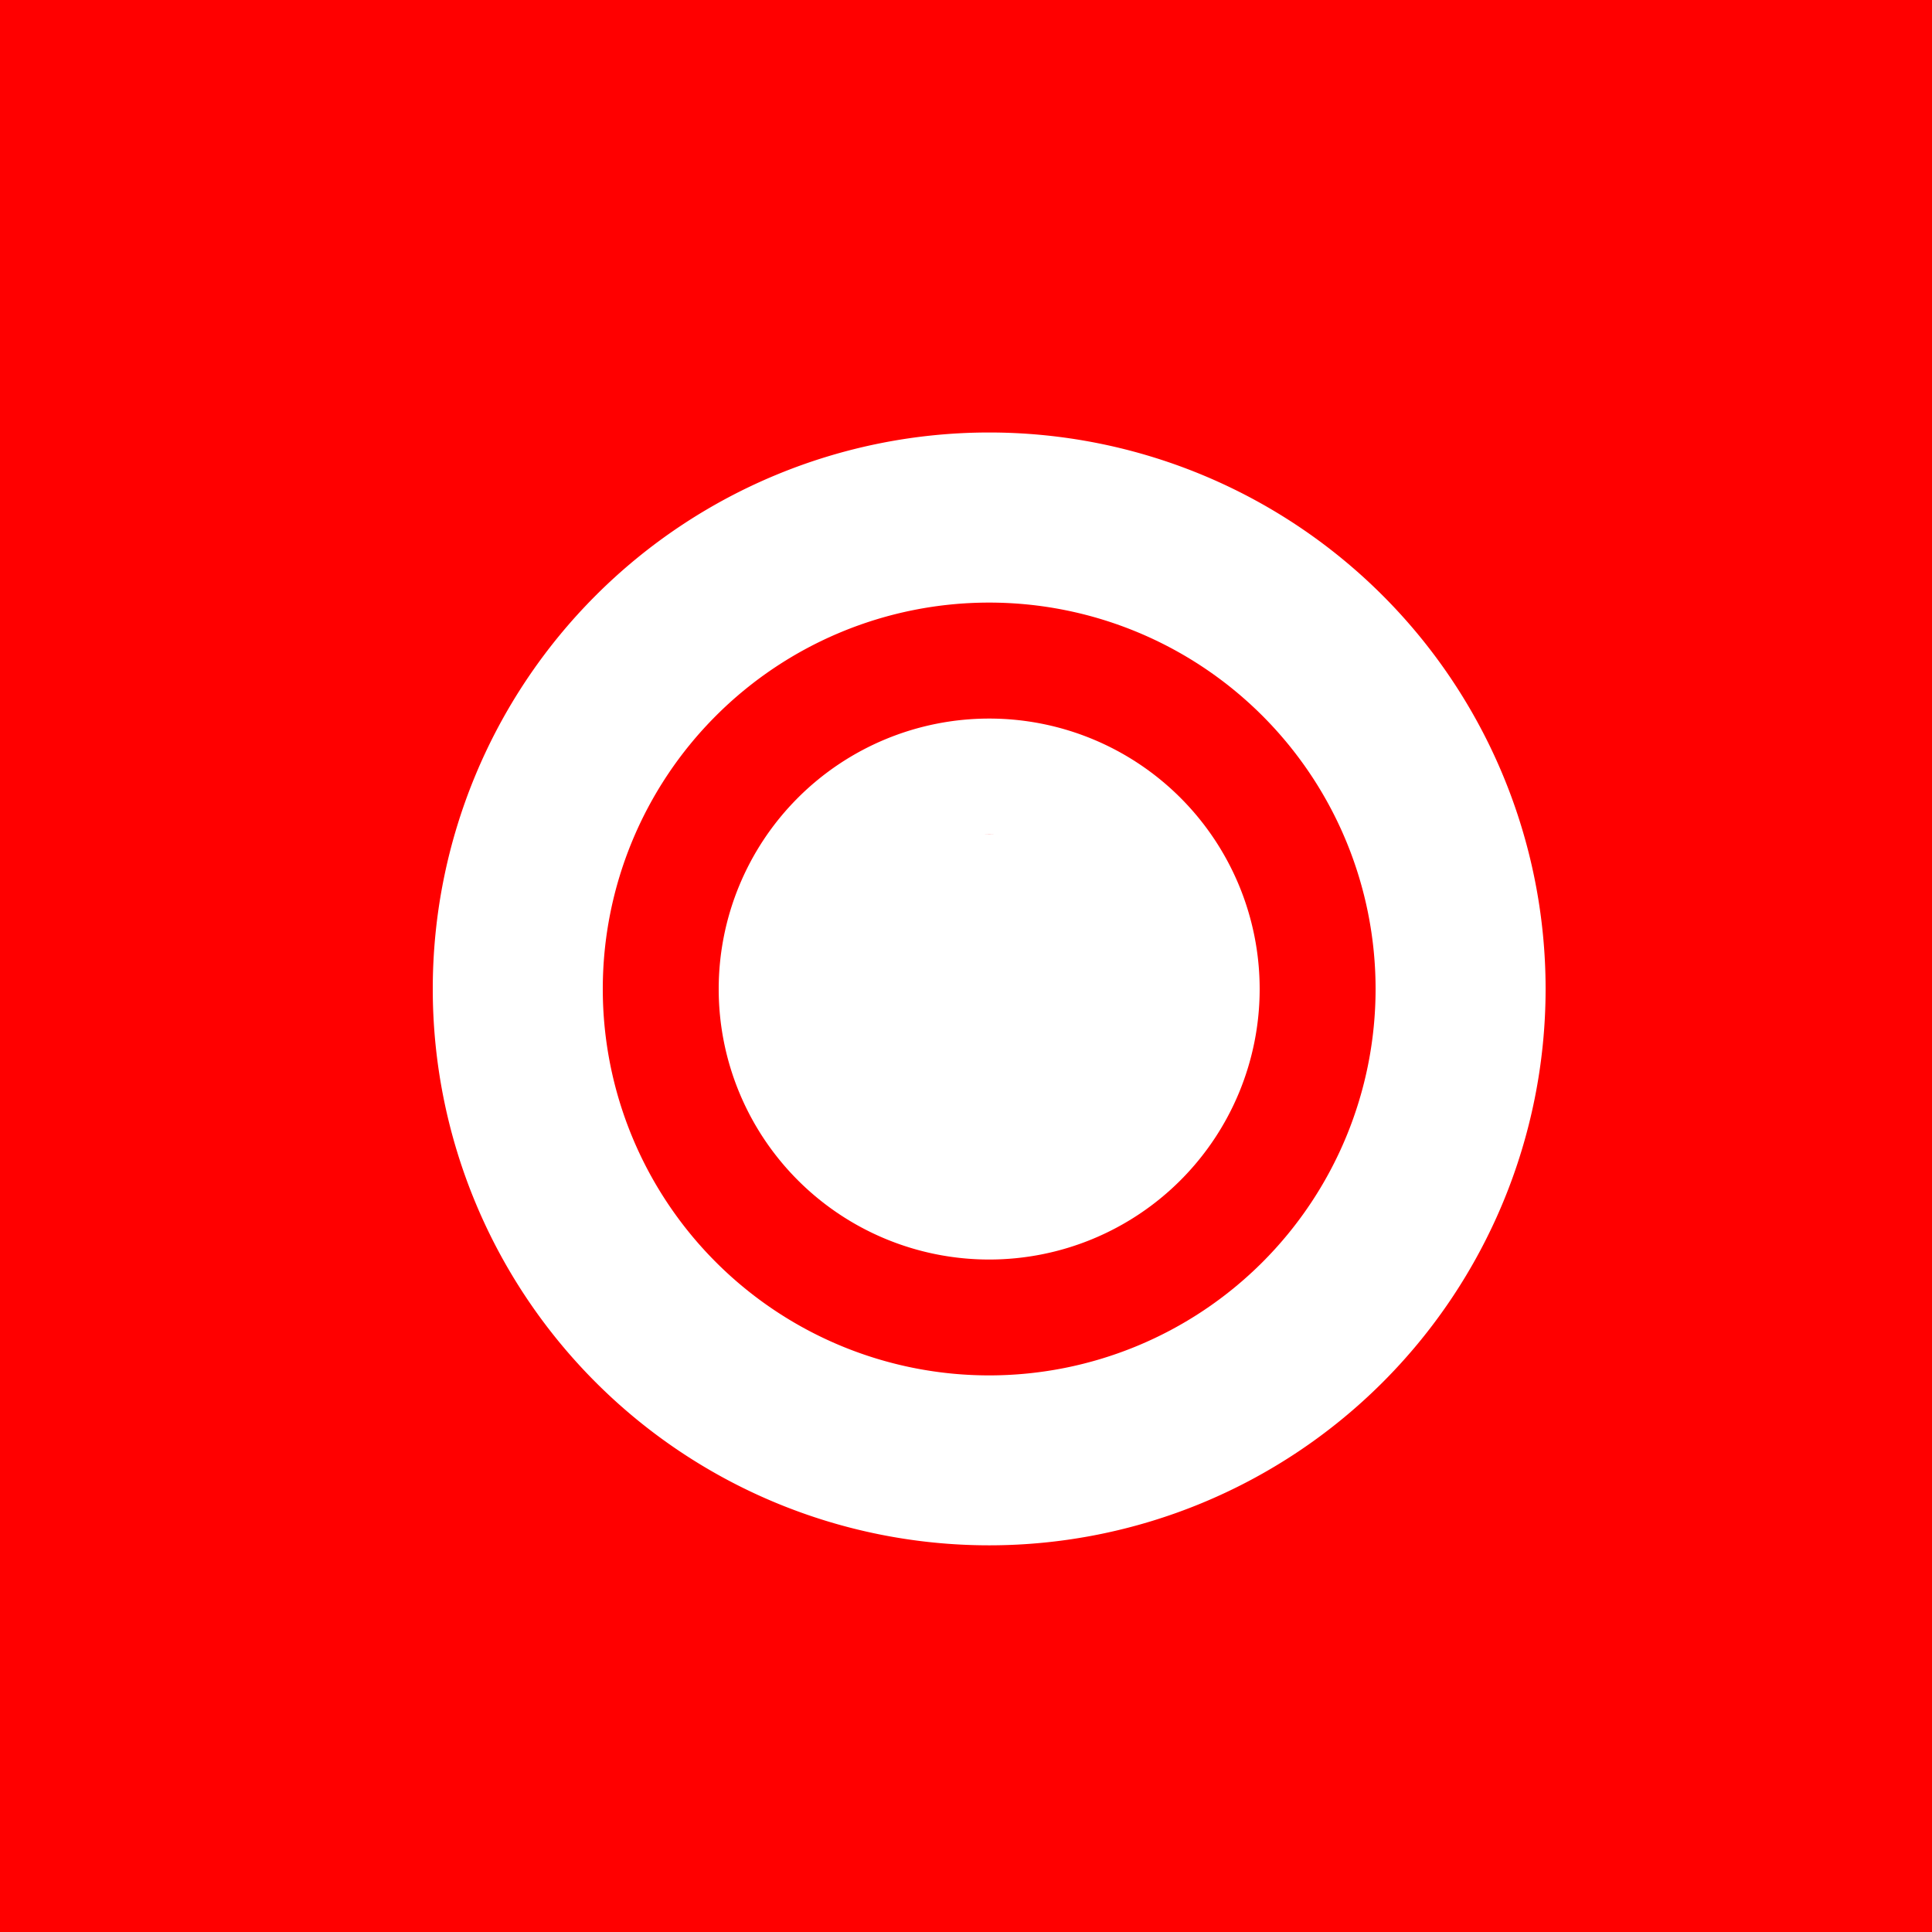
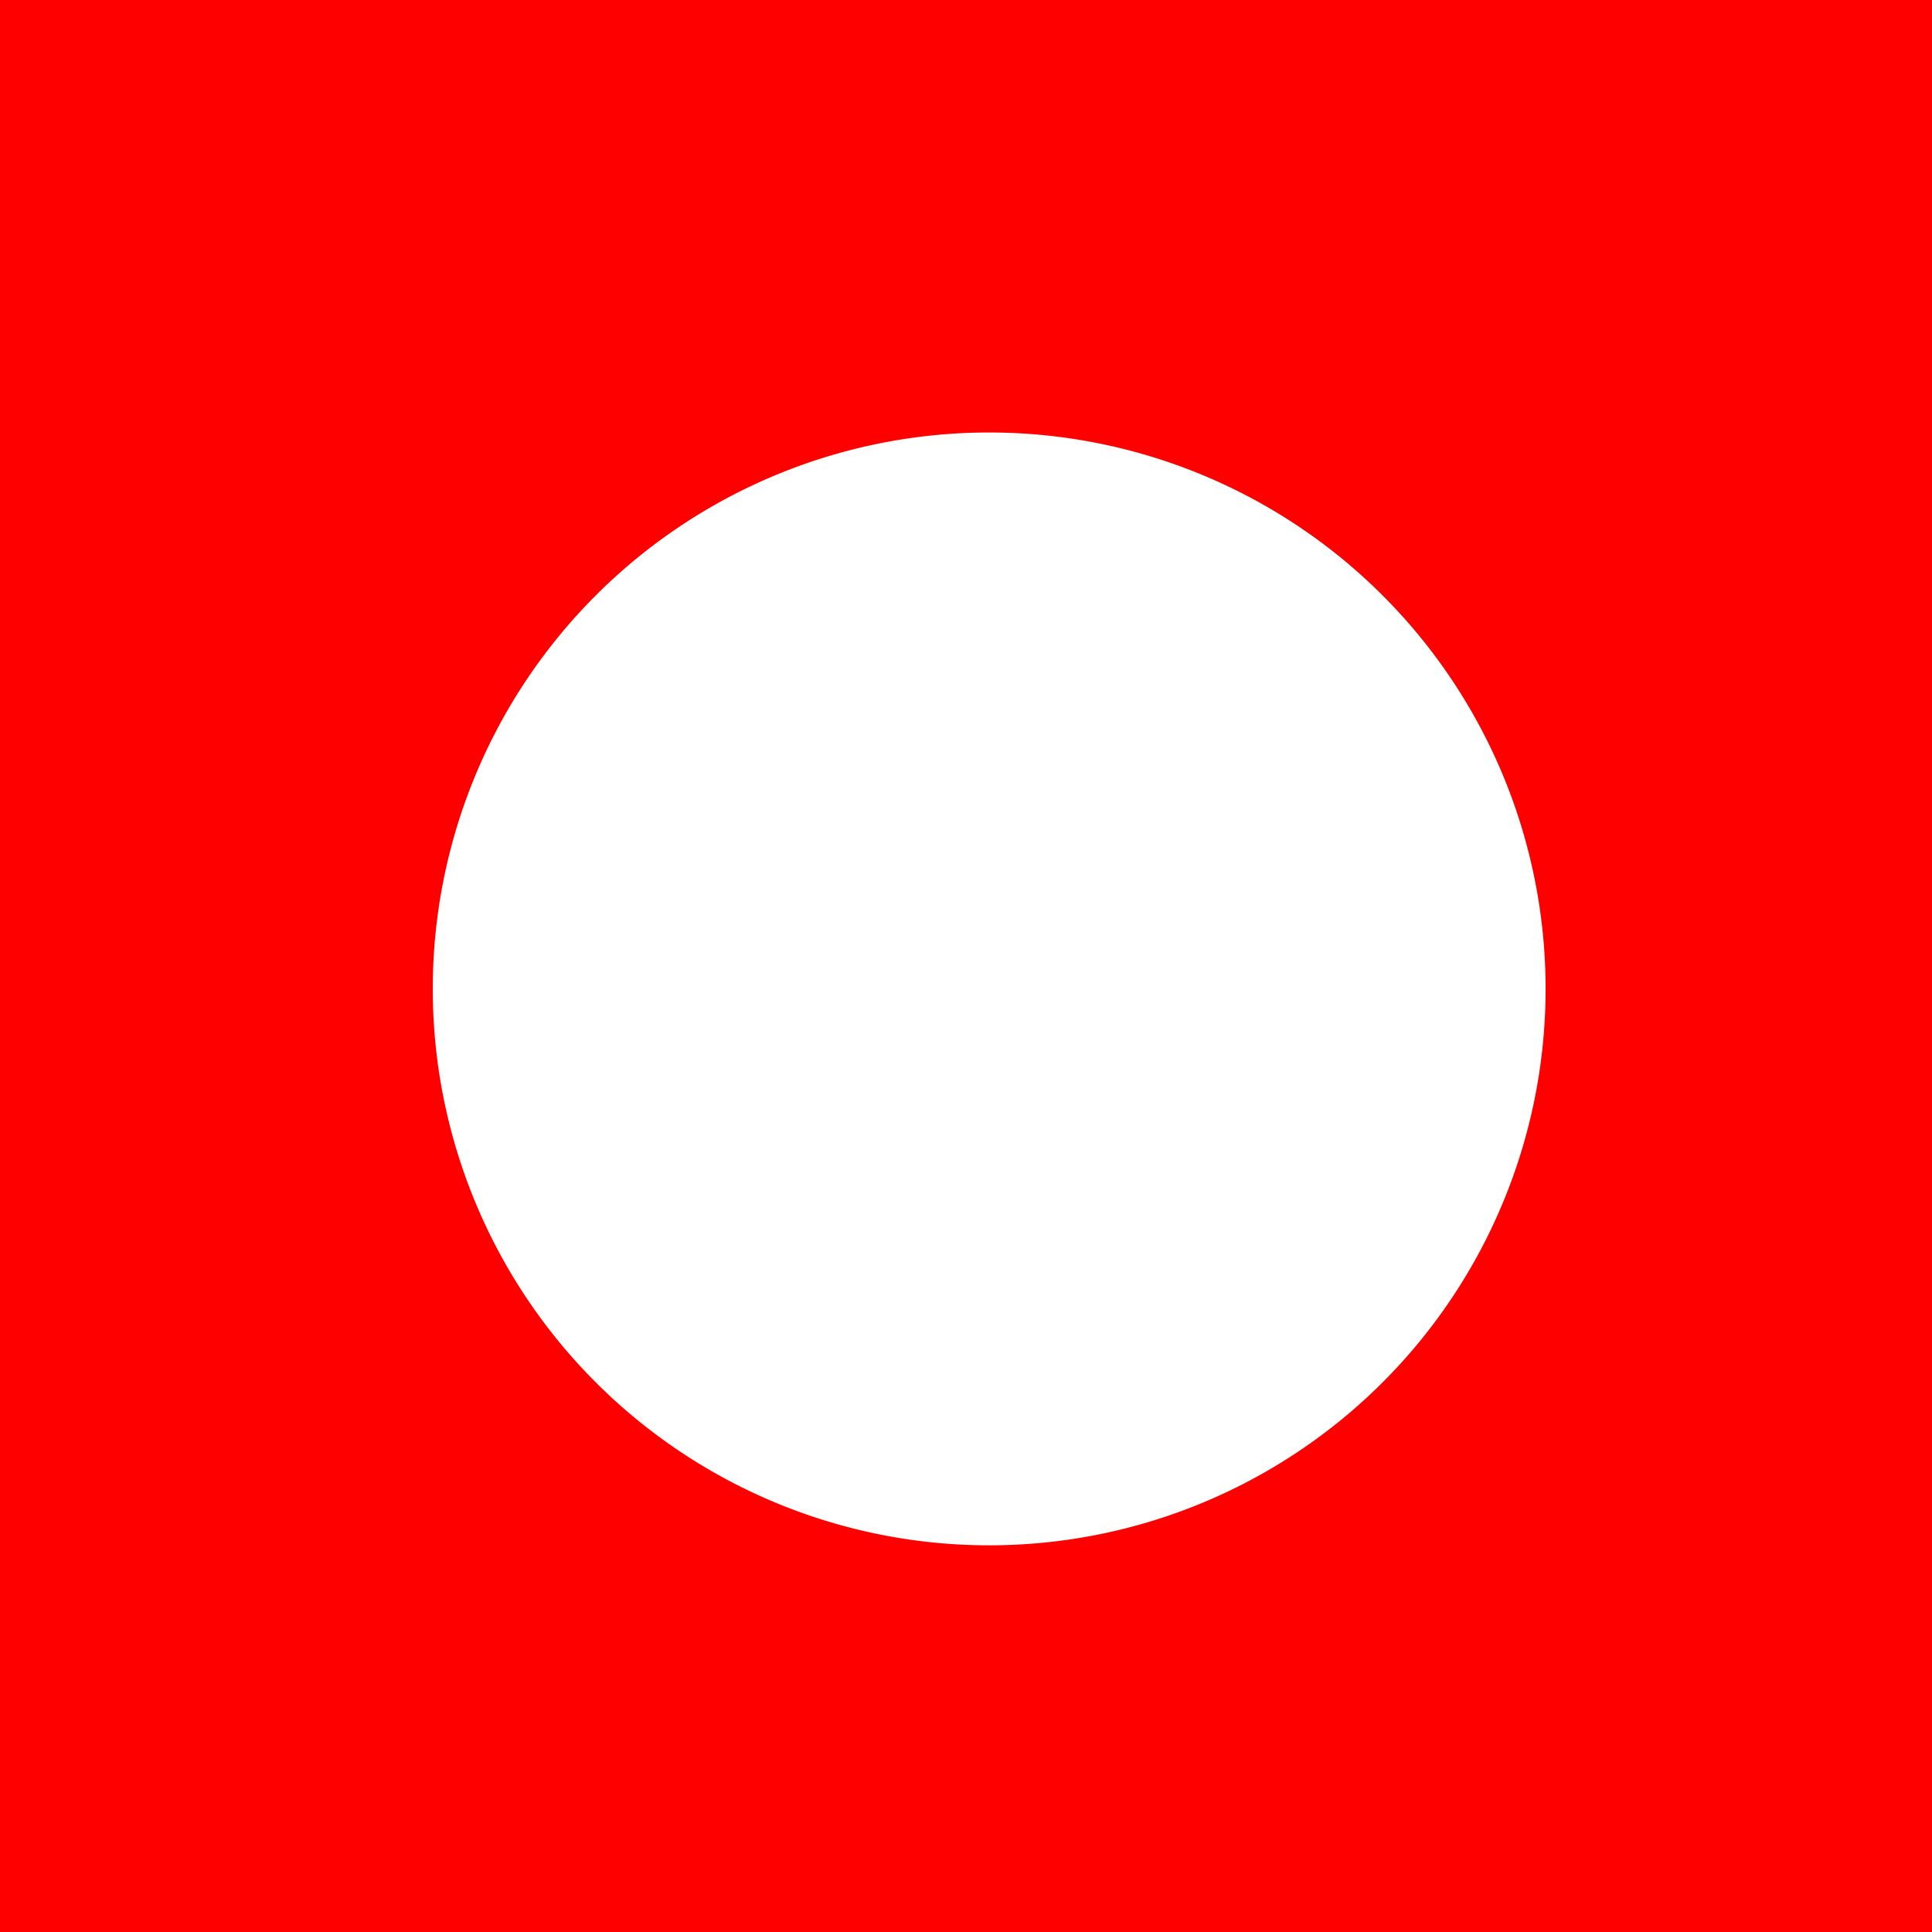
<svg xmlns="http://www.w3.org/2000/svg" width="500" height="500">
  <defs />
  <g>
    <rect fill="#FF0000" stroke="none" x="0" y="0" width="512" height="512" />
    <path fill="#FFF" stroke="none" paint-order="stroke fill markers" d=" M 400 256 A 144 144 0 1 1 400 255.856" />
-     <path fill="#FF0000" stroke="none" paint-order="stroke fill markers" d=" M 356 256 A 100 100 0 1 1 356 255.9" />
-     <path fill="#FFF" stroke="none" paint-order="stroke fill markers" d=" M 326 256 A 70 70 0 1 1 326 255.93" />
-     <path fill="#FF0000" stroke="none" paint-order="stroke fill markers" d=" M 296 256 A 40 40 0 1 1 296 255.96" />
    <rect fill="#FFF" stroke="none" x="216" y="216" width="80" height="80" />
  </g>
</svg>